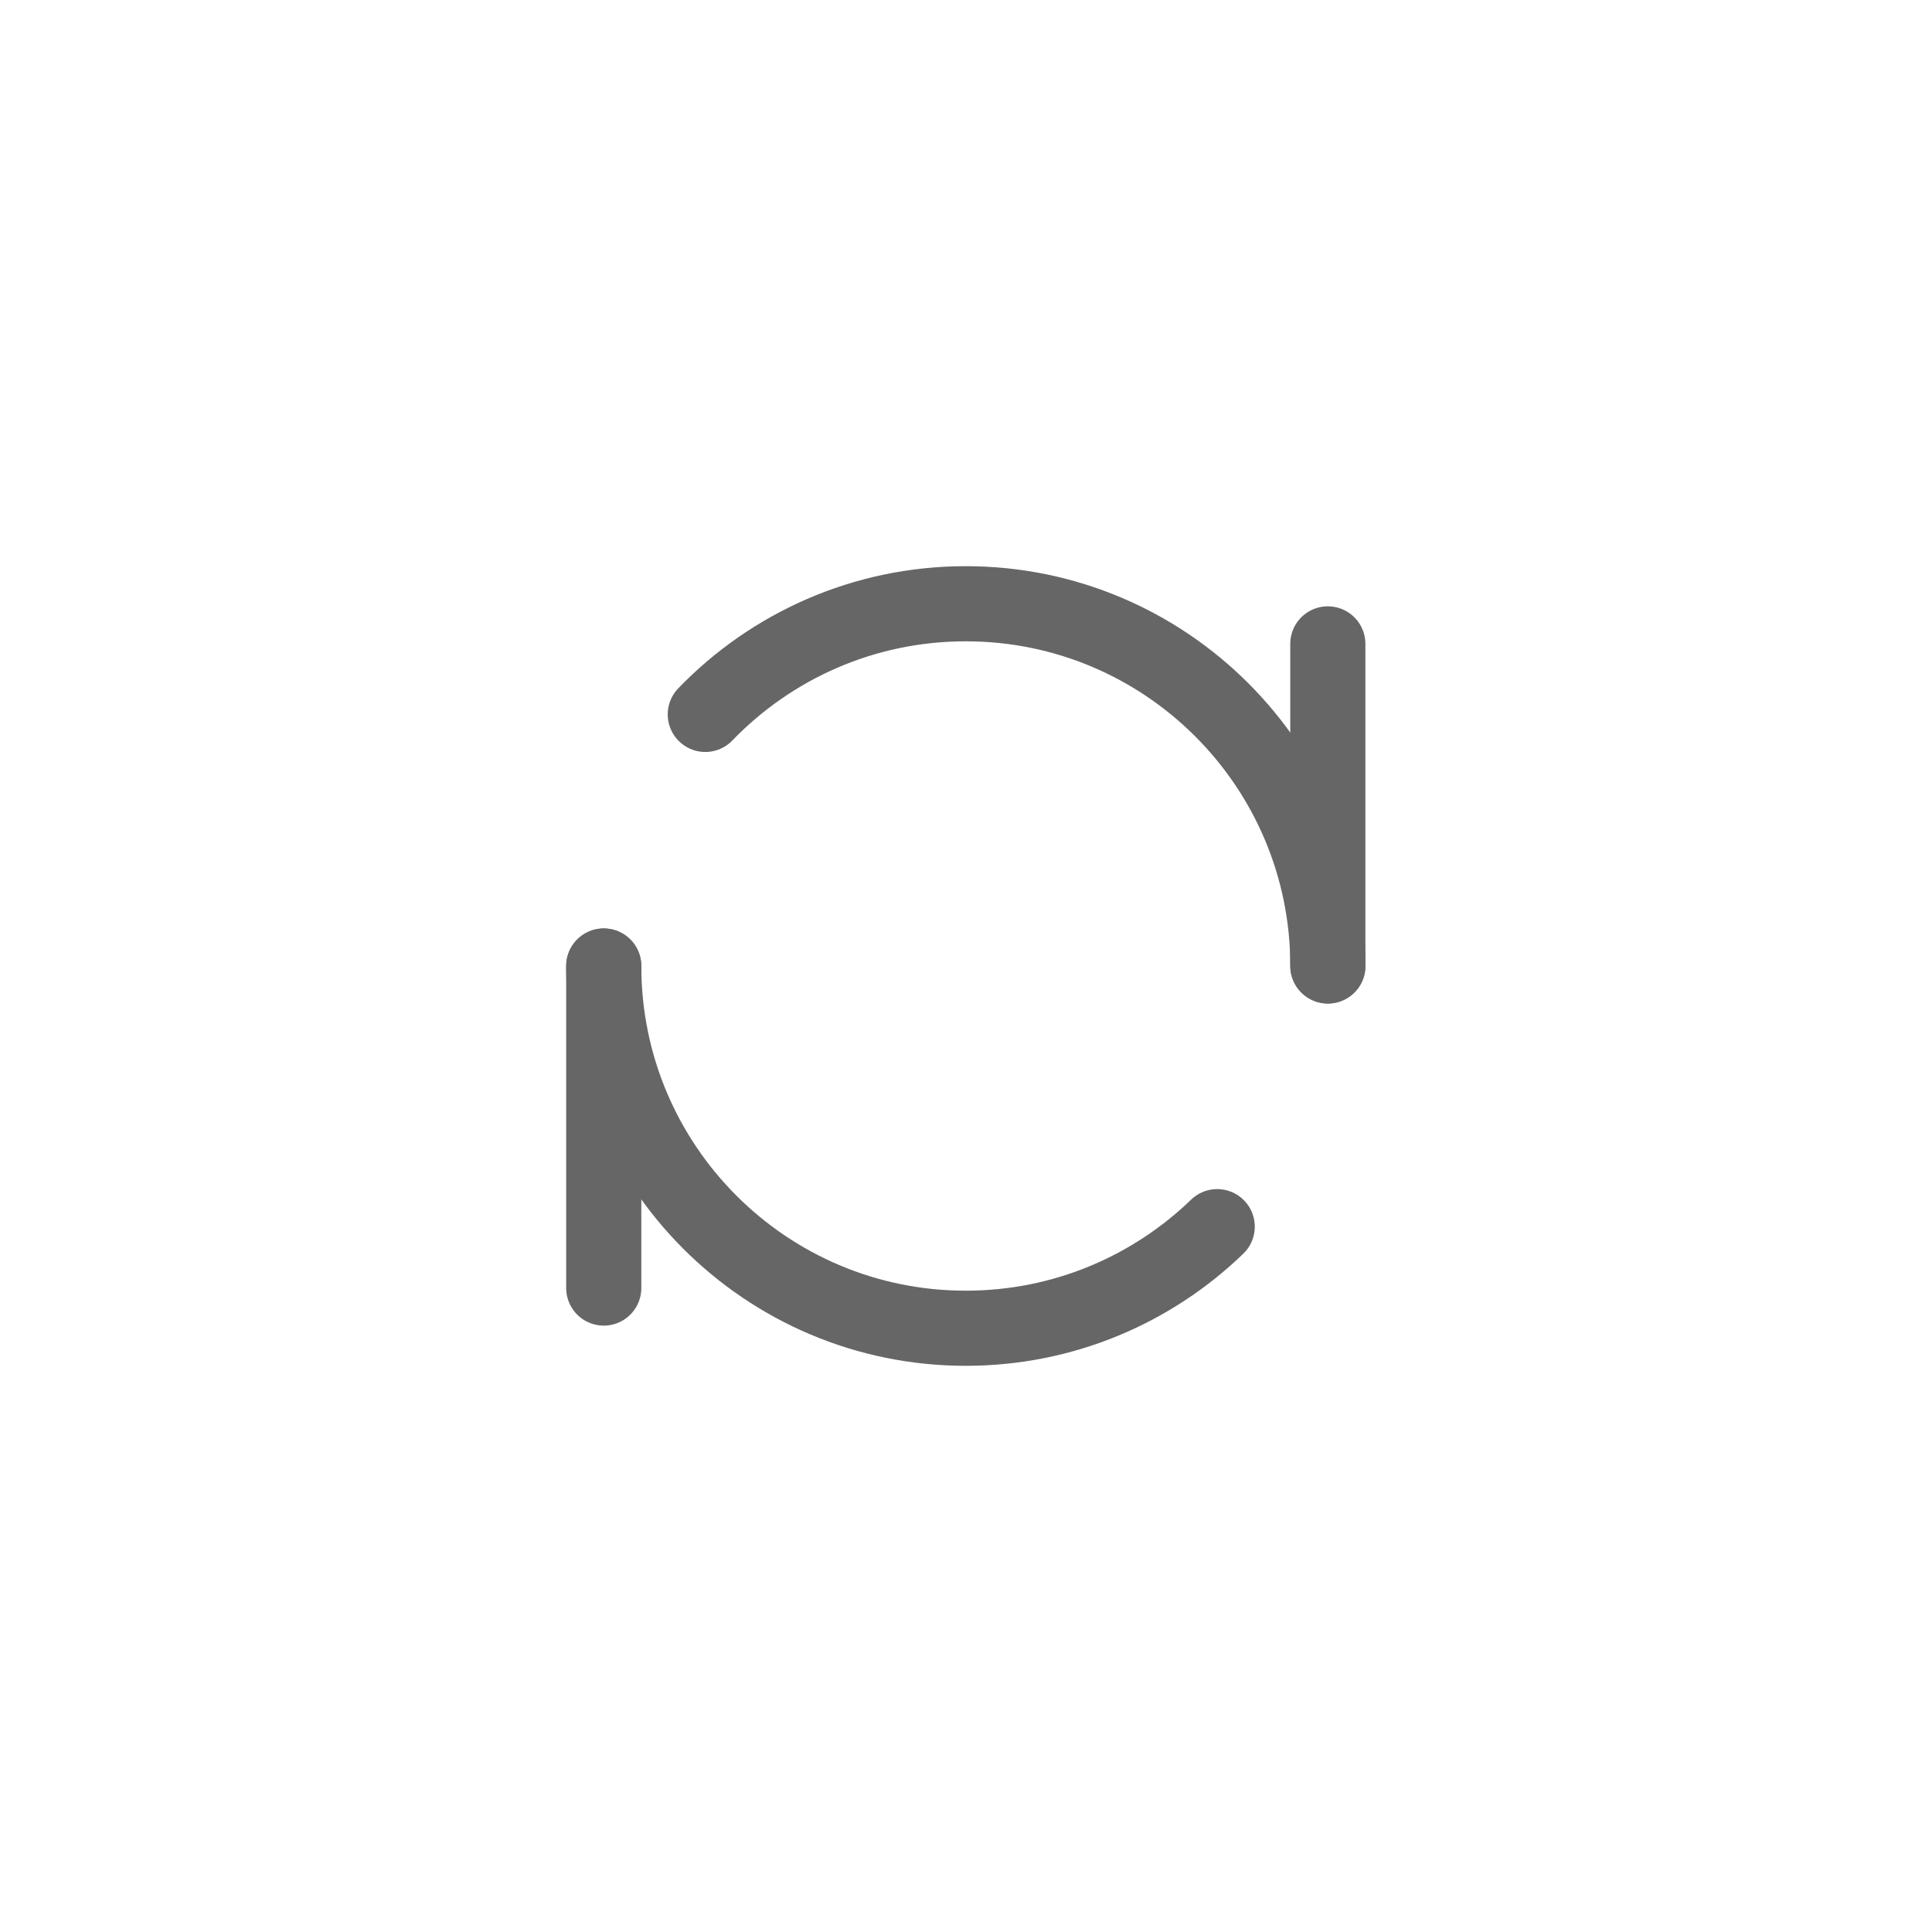
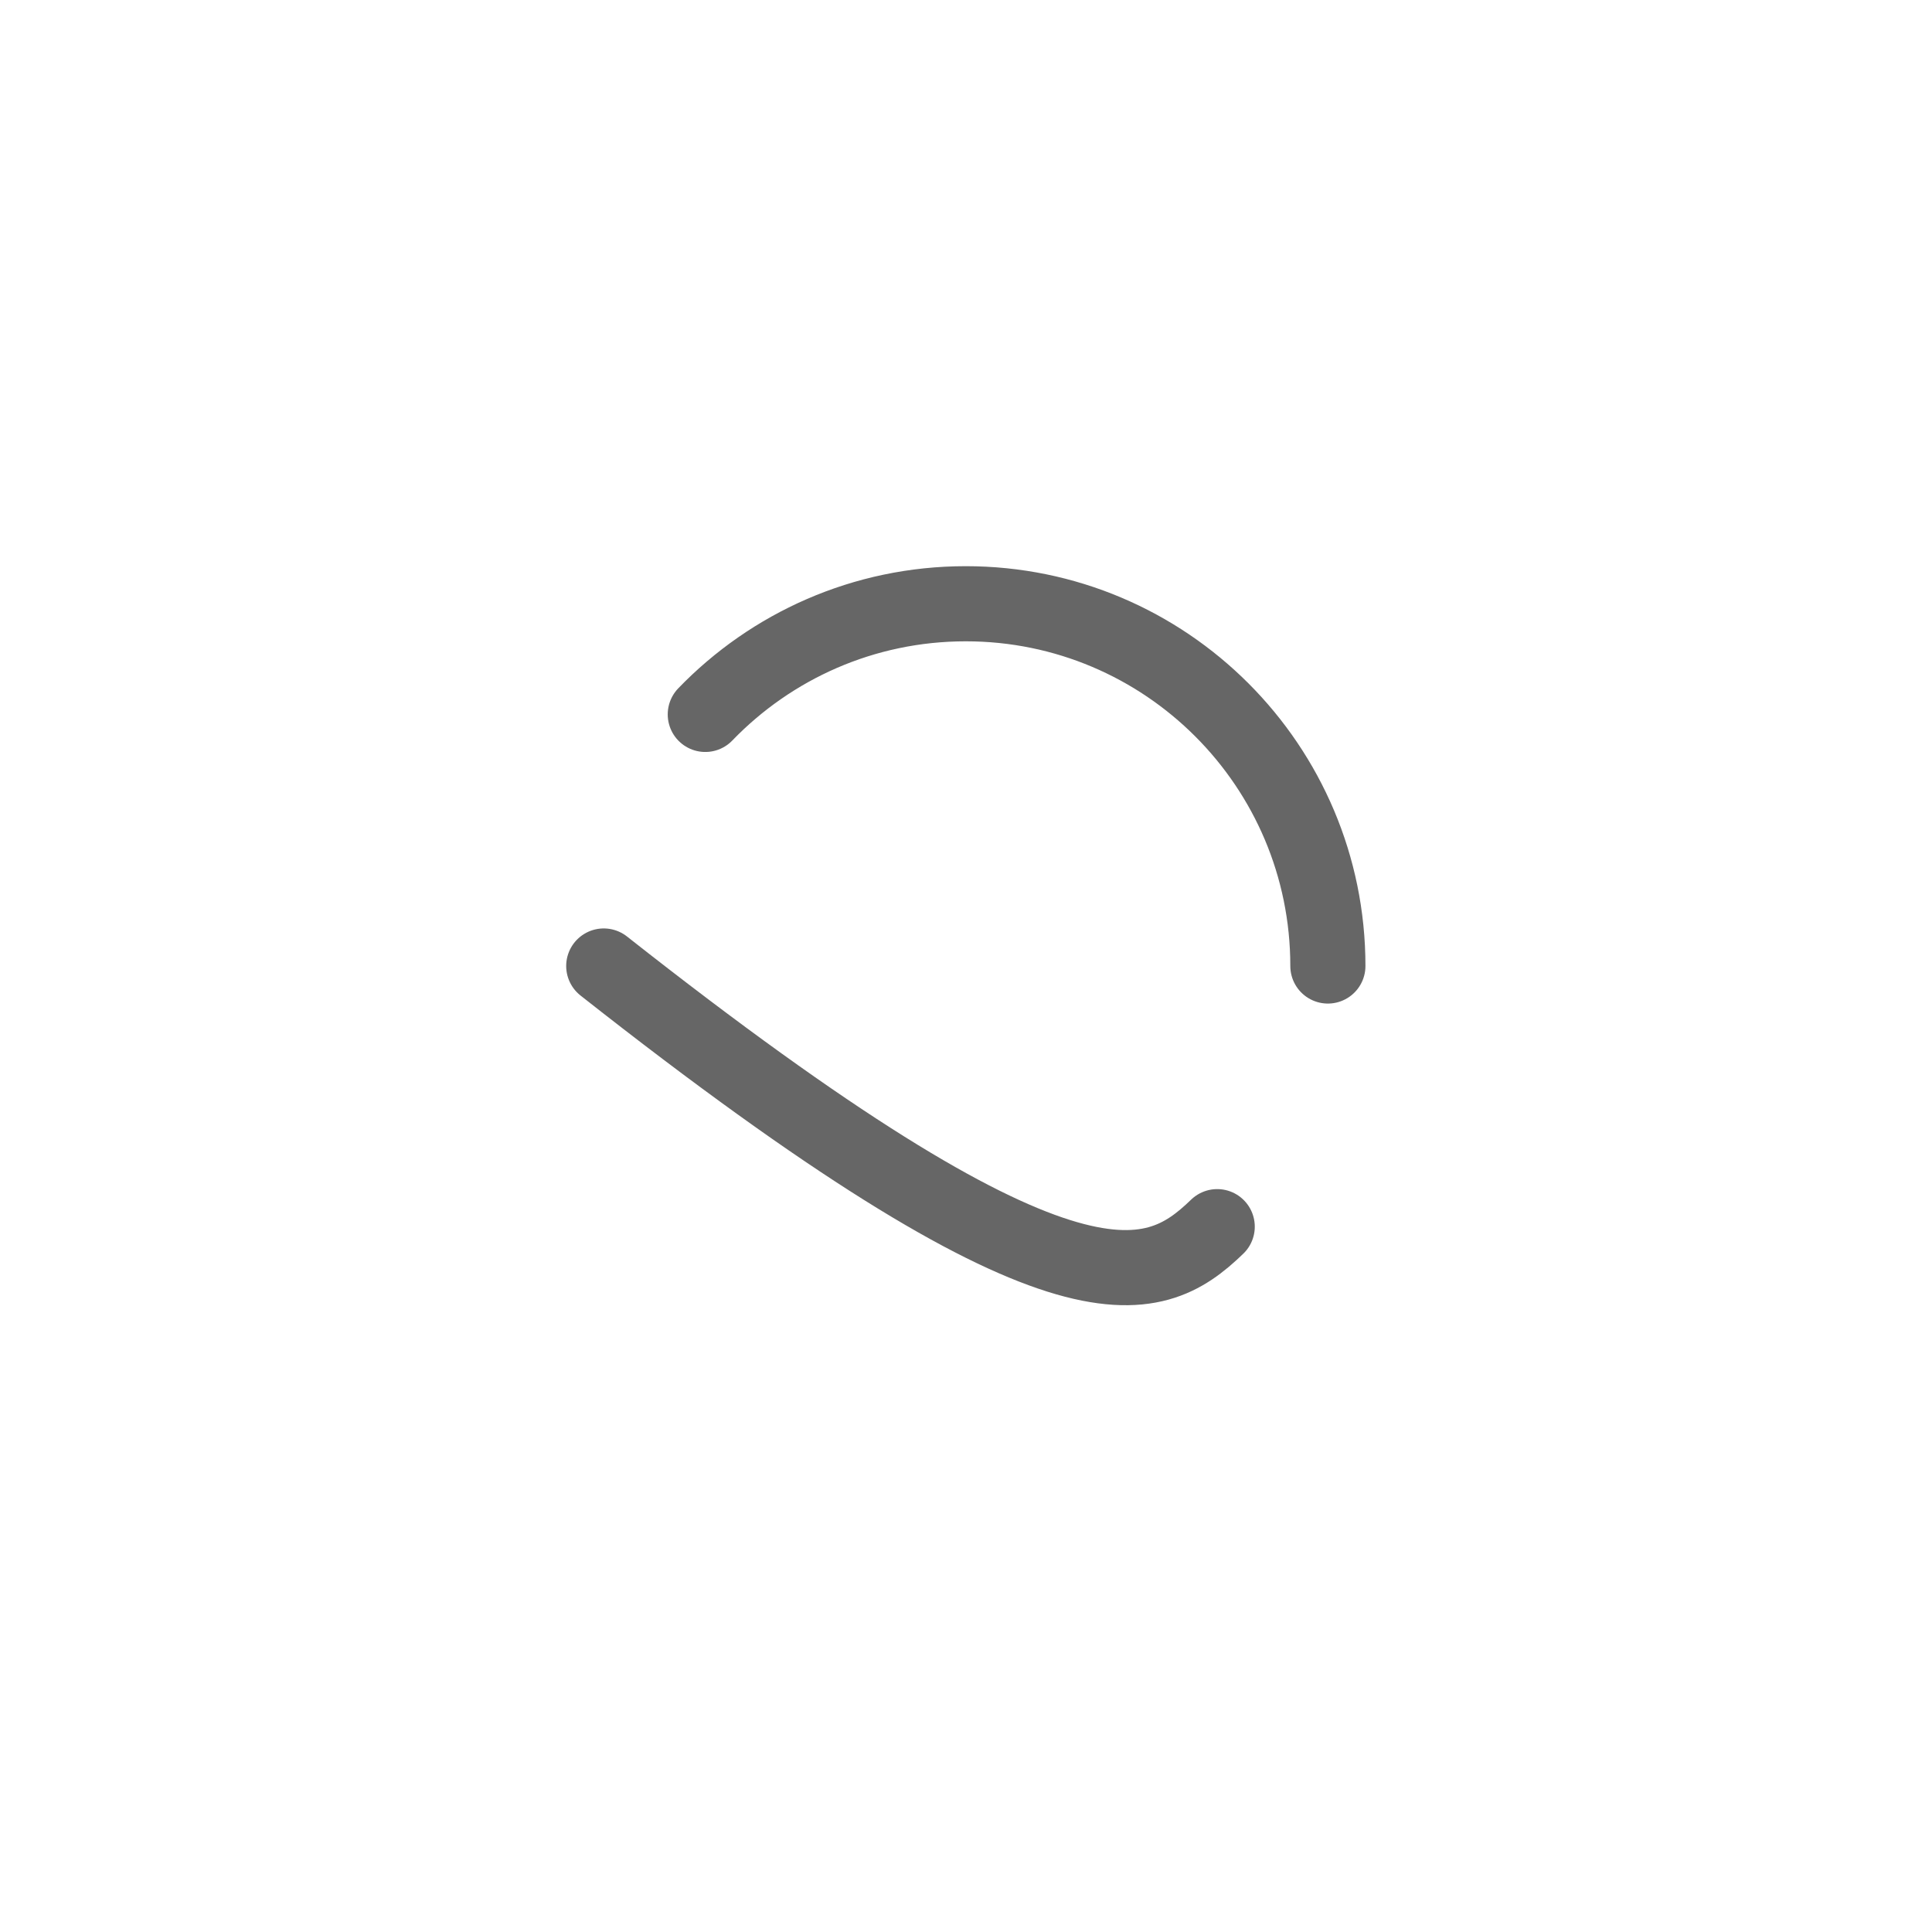
<svg xmlns="http://www.w3.org/2000/svg" width="36" height="36" viewBox="0 0 36 36" fill="none">
-   <path d="M24.742 11.998V17.998" stroke="#666666" stroke-width="1.4" stroke-linecap="round" stroke-linejoin="round" />
-   <path d="M11.25 18.001V24.001" stroke="#666666" stroke-width="1.4" stroke-linecap="round" stroke-linejoin="round" />
-   <path d="M24.743 18C24.743 14.272 21.722 11.25 17.996 11.25C16.09 11.25 14.369 12.041 13.142 13.312M11.25 18C11.25 21.728 14.271 24.75 17.996 24.75C19.816 24.75 21.468 24.029 22.681 22.857" stroke="#666666" stroke-width="1.4" stroke-linecap="round" stroke-linejoin="round" />
+   <path d="M24.743 18C24.743 14.272 21.722 11.25 17.996 11.25C16.09 11.25 14.369 12.041 13.142 13.312M11.25 18C19.816 24.75 21.468 24.029 22.681 22.857" stroke="#666666" stroke-width="1.4" stroke-linecap="round" stroke-linejoin="round" />
</svg>